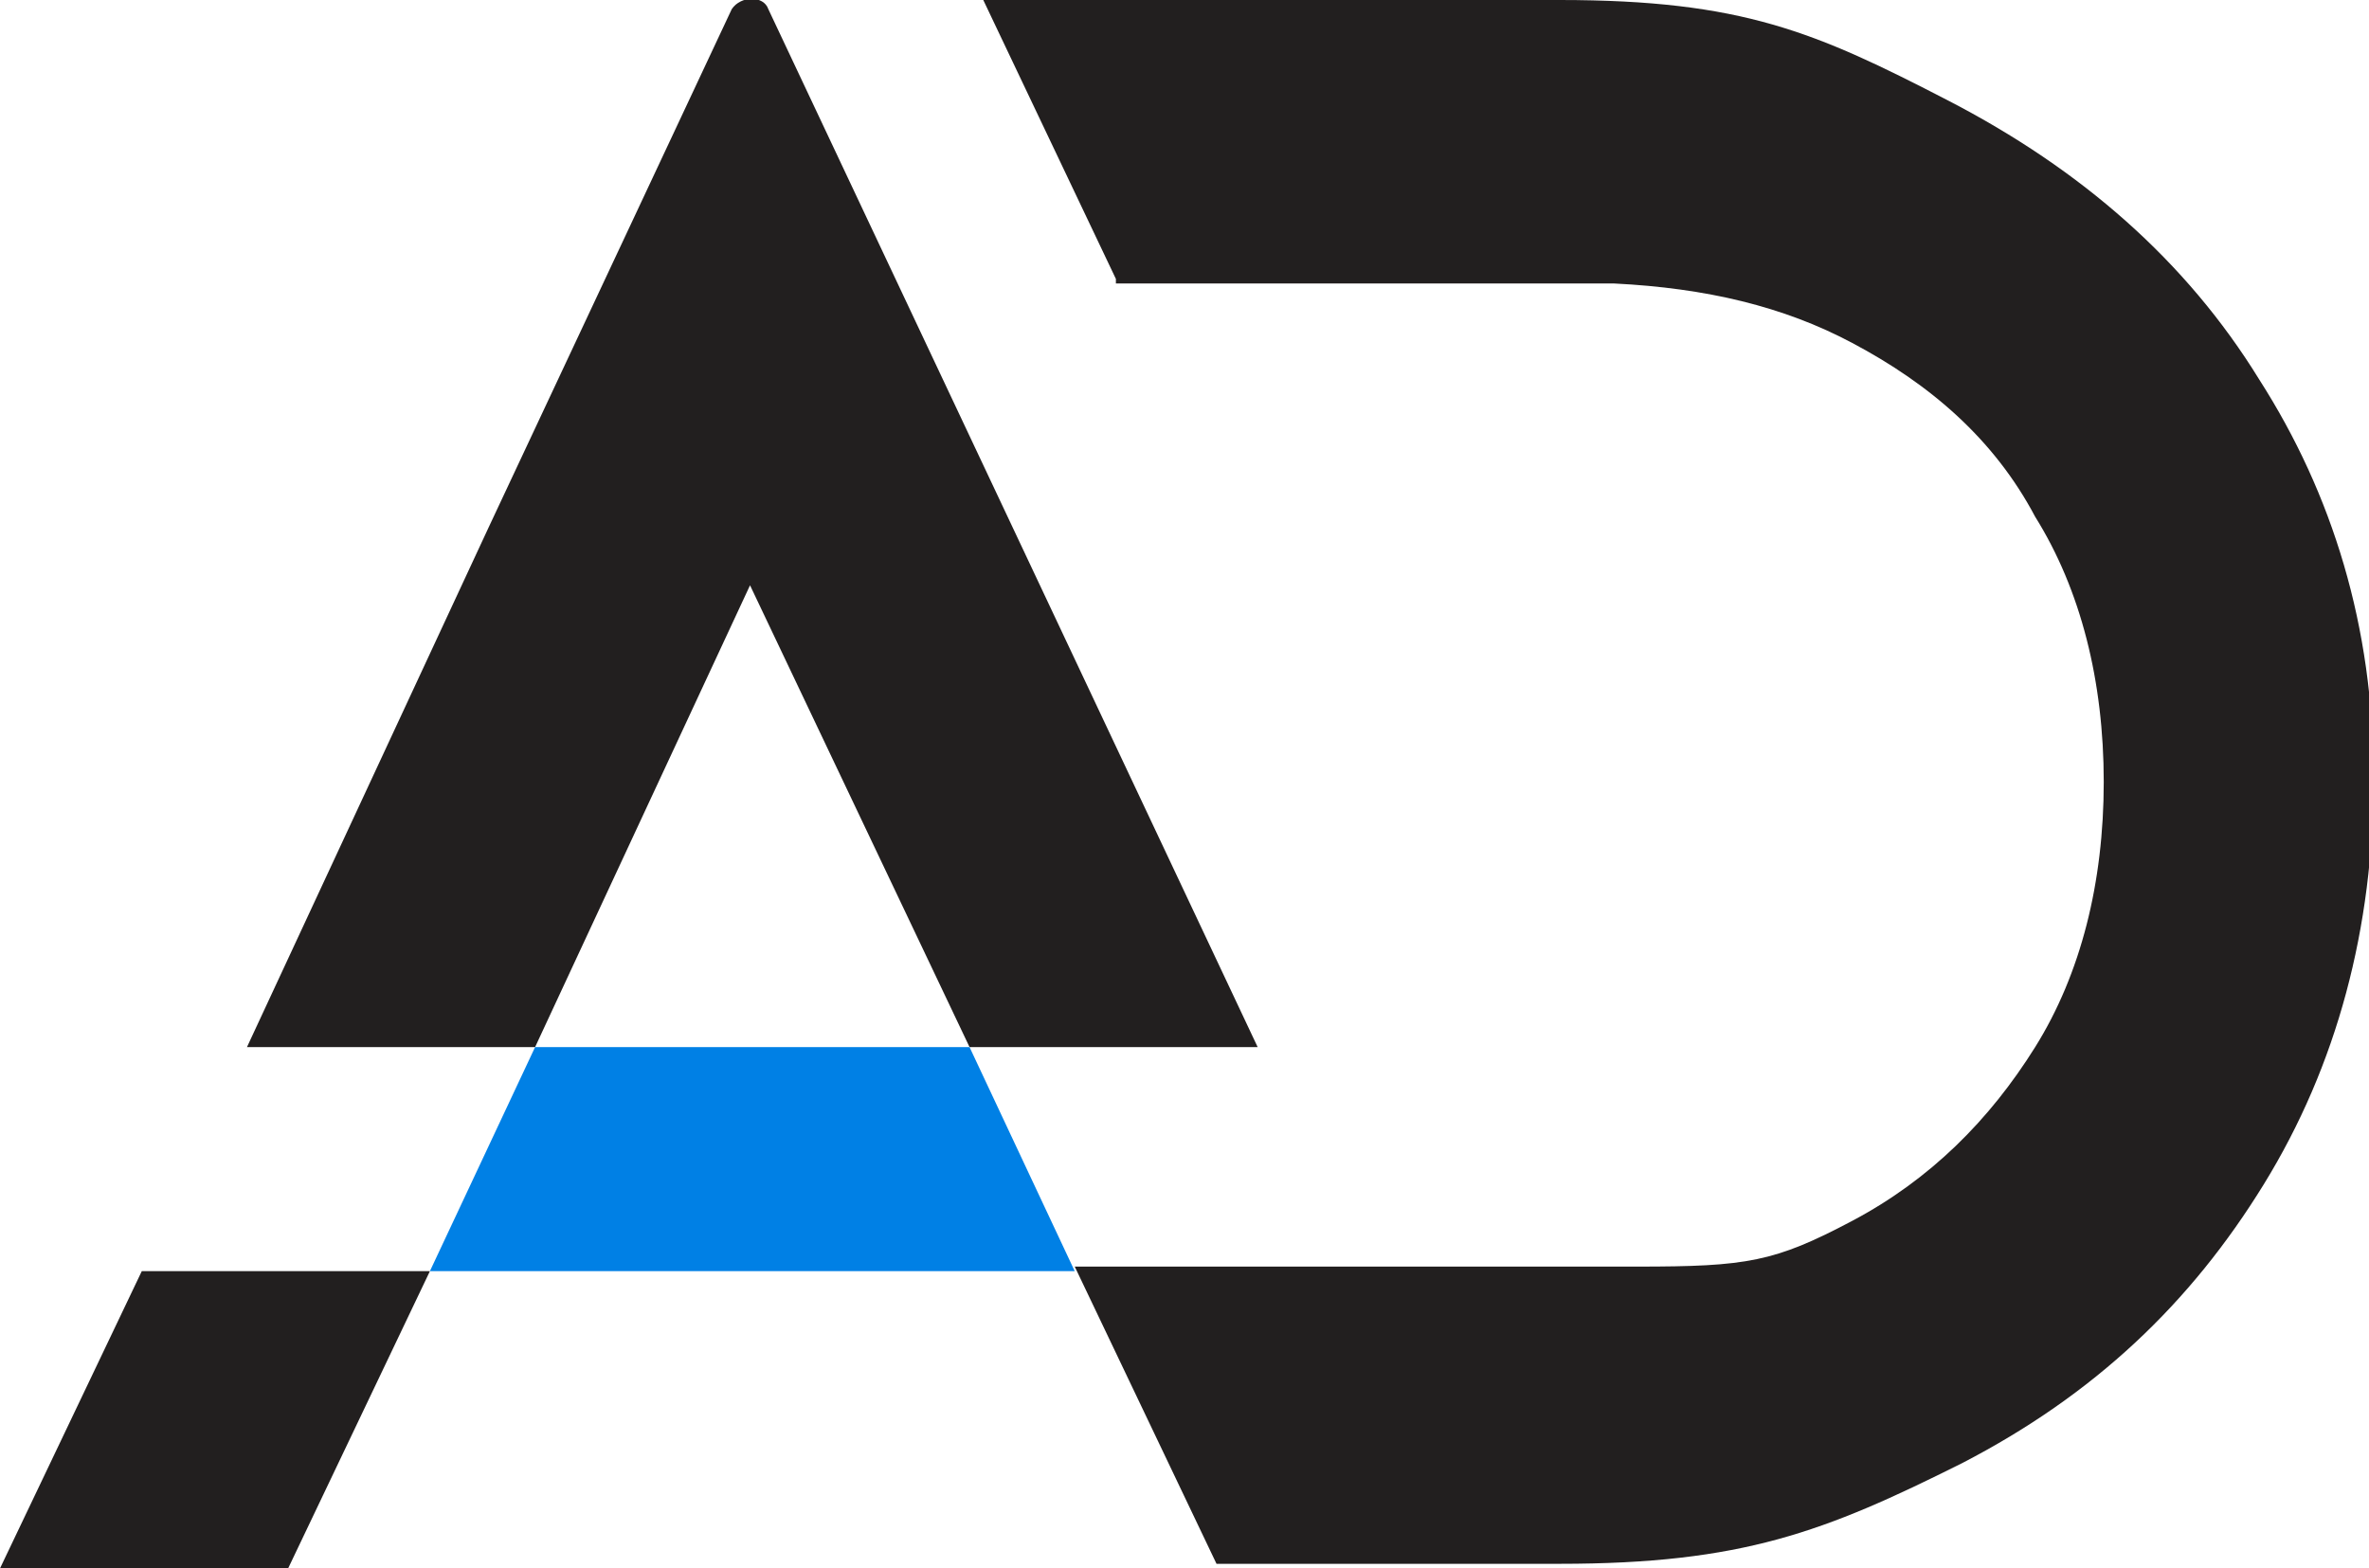
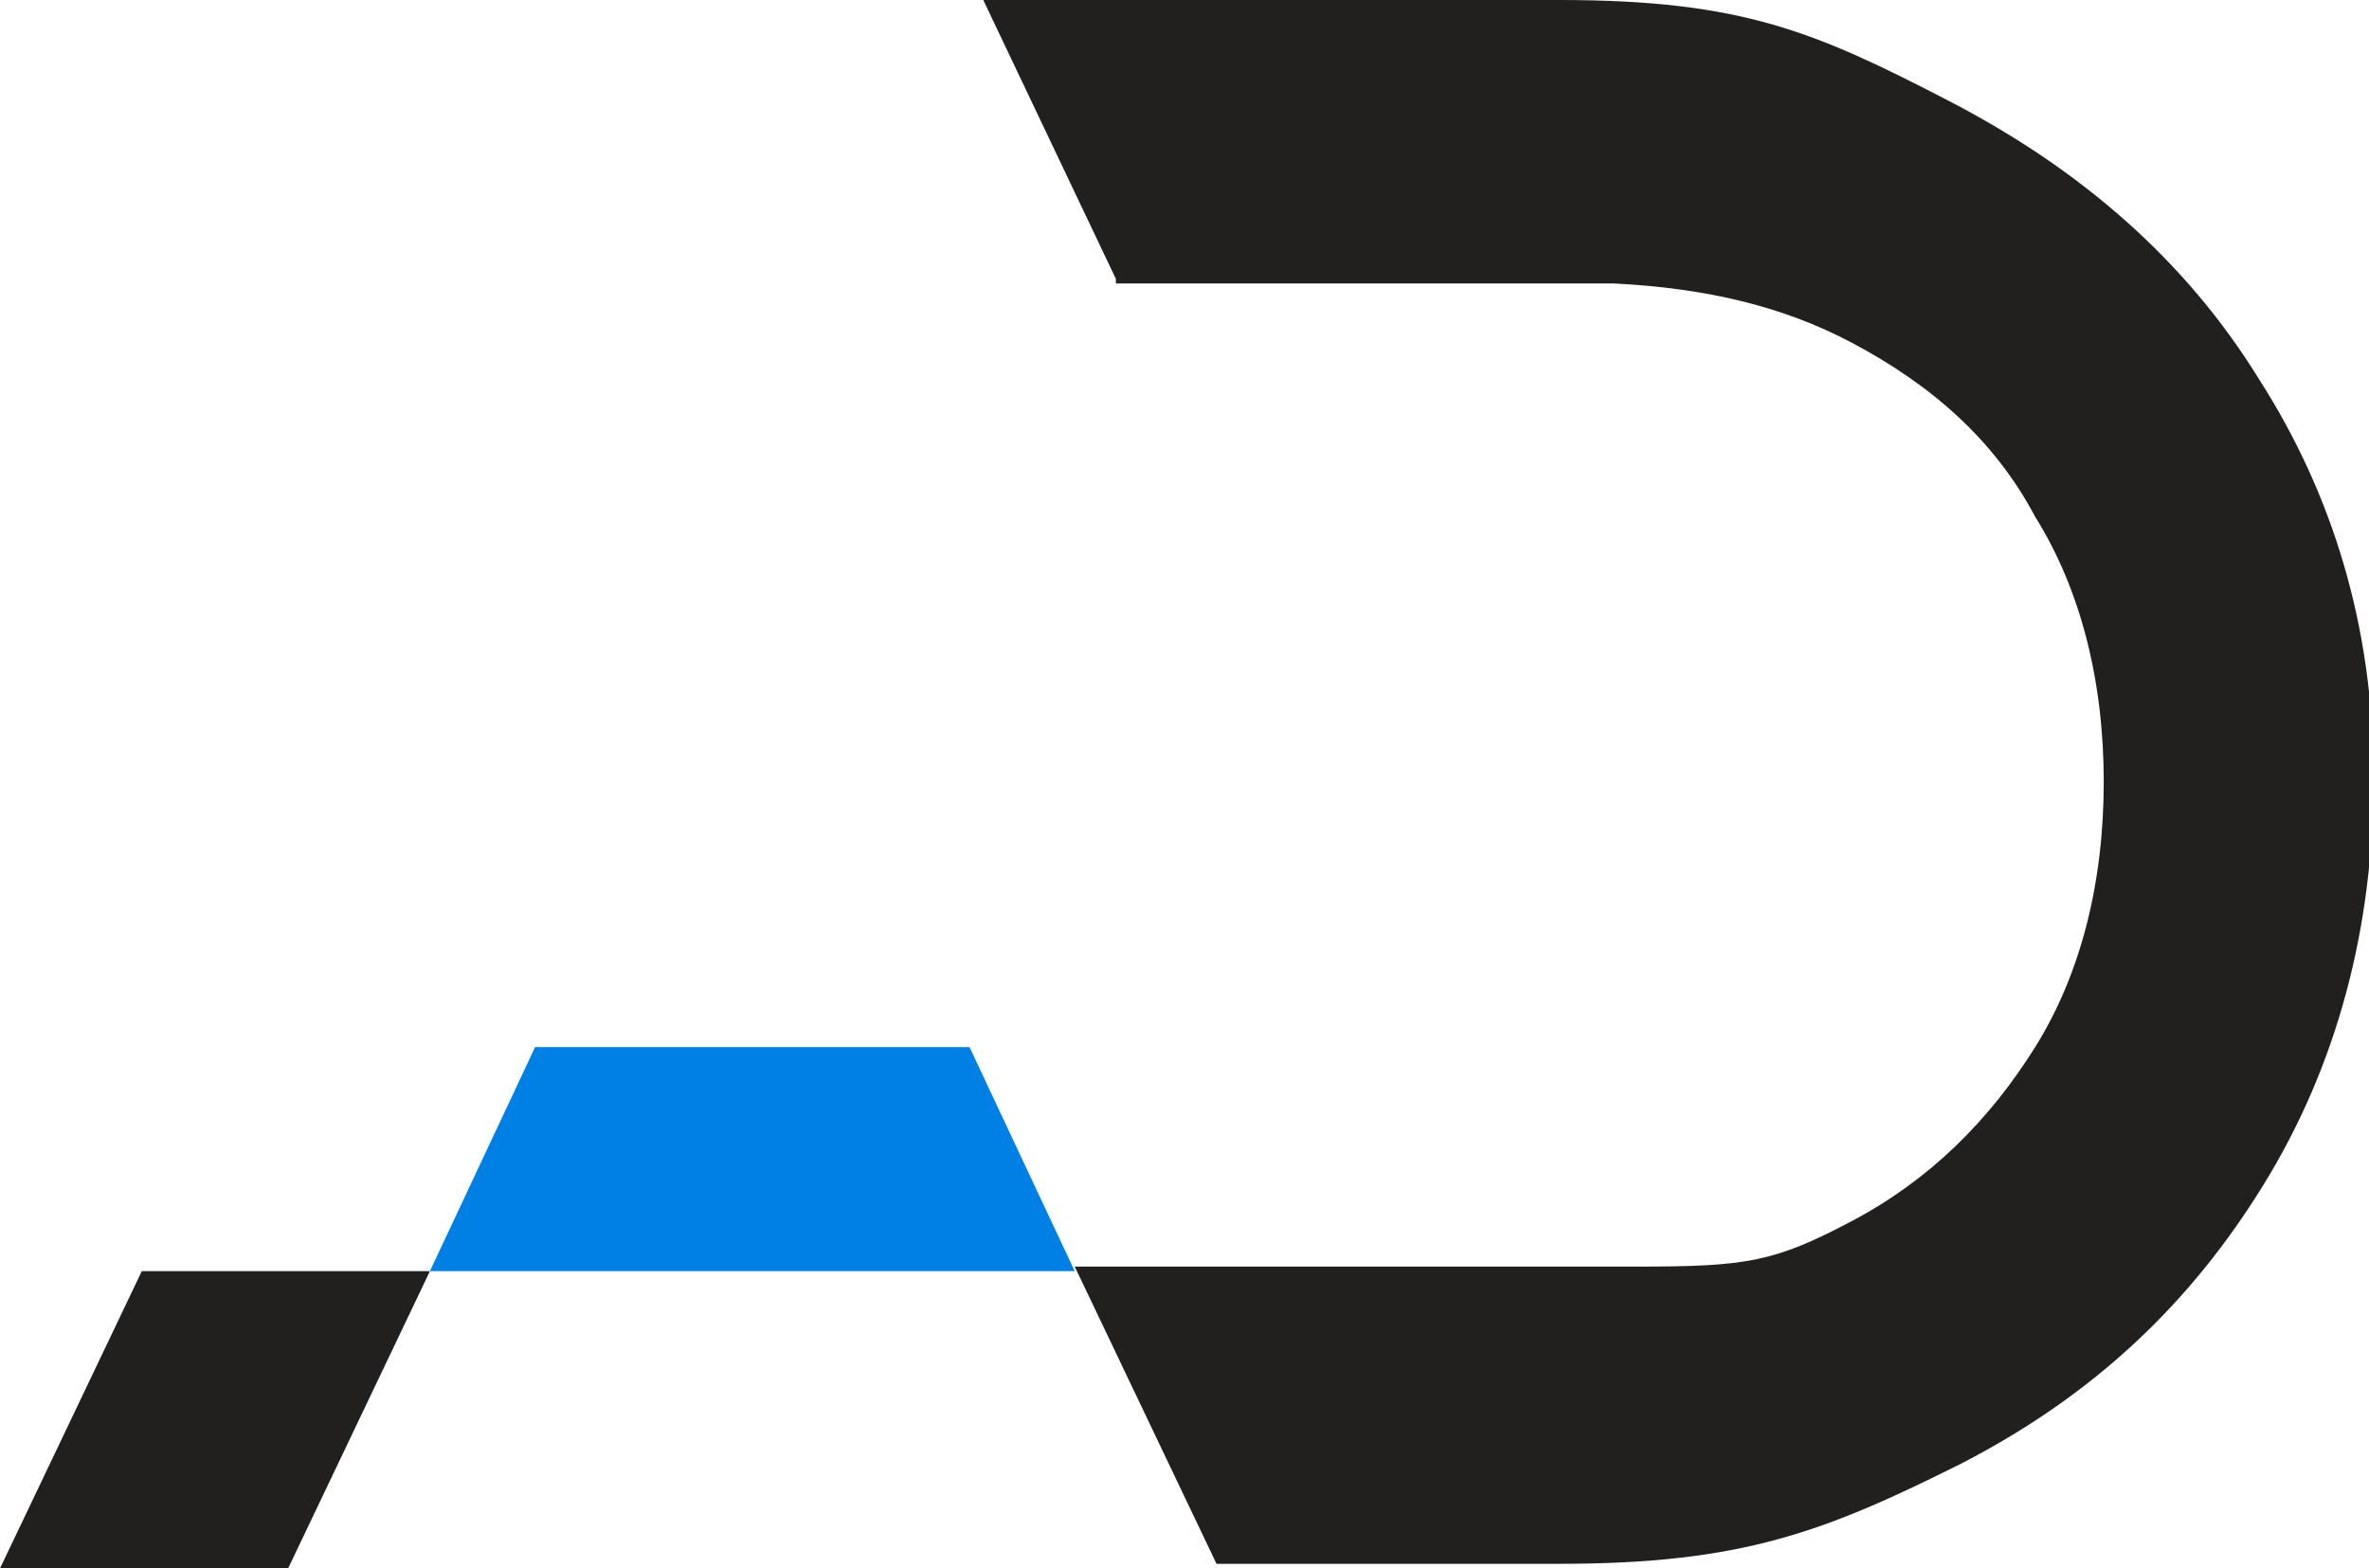
<svg xmlns="http://www.w3.org/2000/svg" version="1.1" id="Layer_2_00000002365046639187917660000012643746378144827534_" x="0px" y="0px" viewBox="0 0 51.8 34.3" style="enable-background:new 0 0 51.8 34.3;" xml:space="preserve">
  <style type="text/css">
	.st0{fill:#221F1F;}
	.st1{fill:#0080E5;}
</style>
  <g id="Layer_1-2">
    <g>
      <g>
-         <path class="st0" d="M16.4,12.8l4.8,10.1h6.3L16.8,0.2c-0.1-0.3-0.6-0.3-0.8,0l-5.3,11.3L5.4,22.9h6.3L16.4,12.8L16.4,12.8     L16.4,12.8z" />
        <path class="st0" d="M49.4,8.3c-1.6-2.6-3.9-4.6-6.8-6.1C39.7,0.7,38.1,0,34.1,0H21.5l2.9,6.1l0,0.1h10.9v0     c2,0.1,3.7,0.5,5.2,1.3c1.7,0.9,3.1,2.1,4,3.8c1,1.6,1.5,3.6,1.5,5.8c0,2.2-0.5,4.2-1.5,5.8c-1,1.6-2.3,2.9-4,3.8     c-1.7,0.9-2.3,1-4.7,1H23.5l3.1,6.5h7.5c4,0,5.8-0.7,8.8-2.2c2.9-1.5,5-3.5,6.6-6.1c1.6-2.6,2.4-5.6,2.4-8.9S51,10.8,49.4,8.3     L49.4,8.3L49.4,8.3z" />
        <path class="st0" d="M0,34.3h6.3l3.1-6.5H3.1L0,34.3z" />
        <path class="st1" d="M11.7,22.9l-2.3,4.9h14.1l-2.3-4.9C21.2,22.9,11.7,22.9,11.7,22.9z" />
      </g>
    </g>
  </g>
</svg>